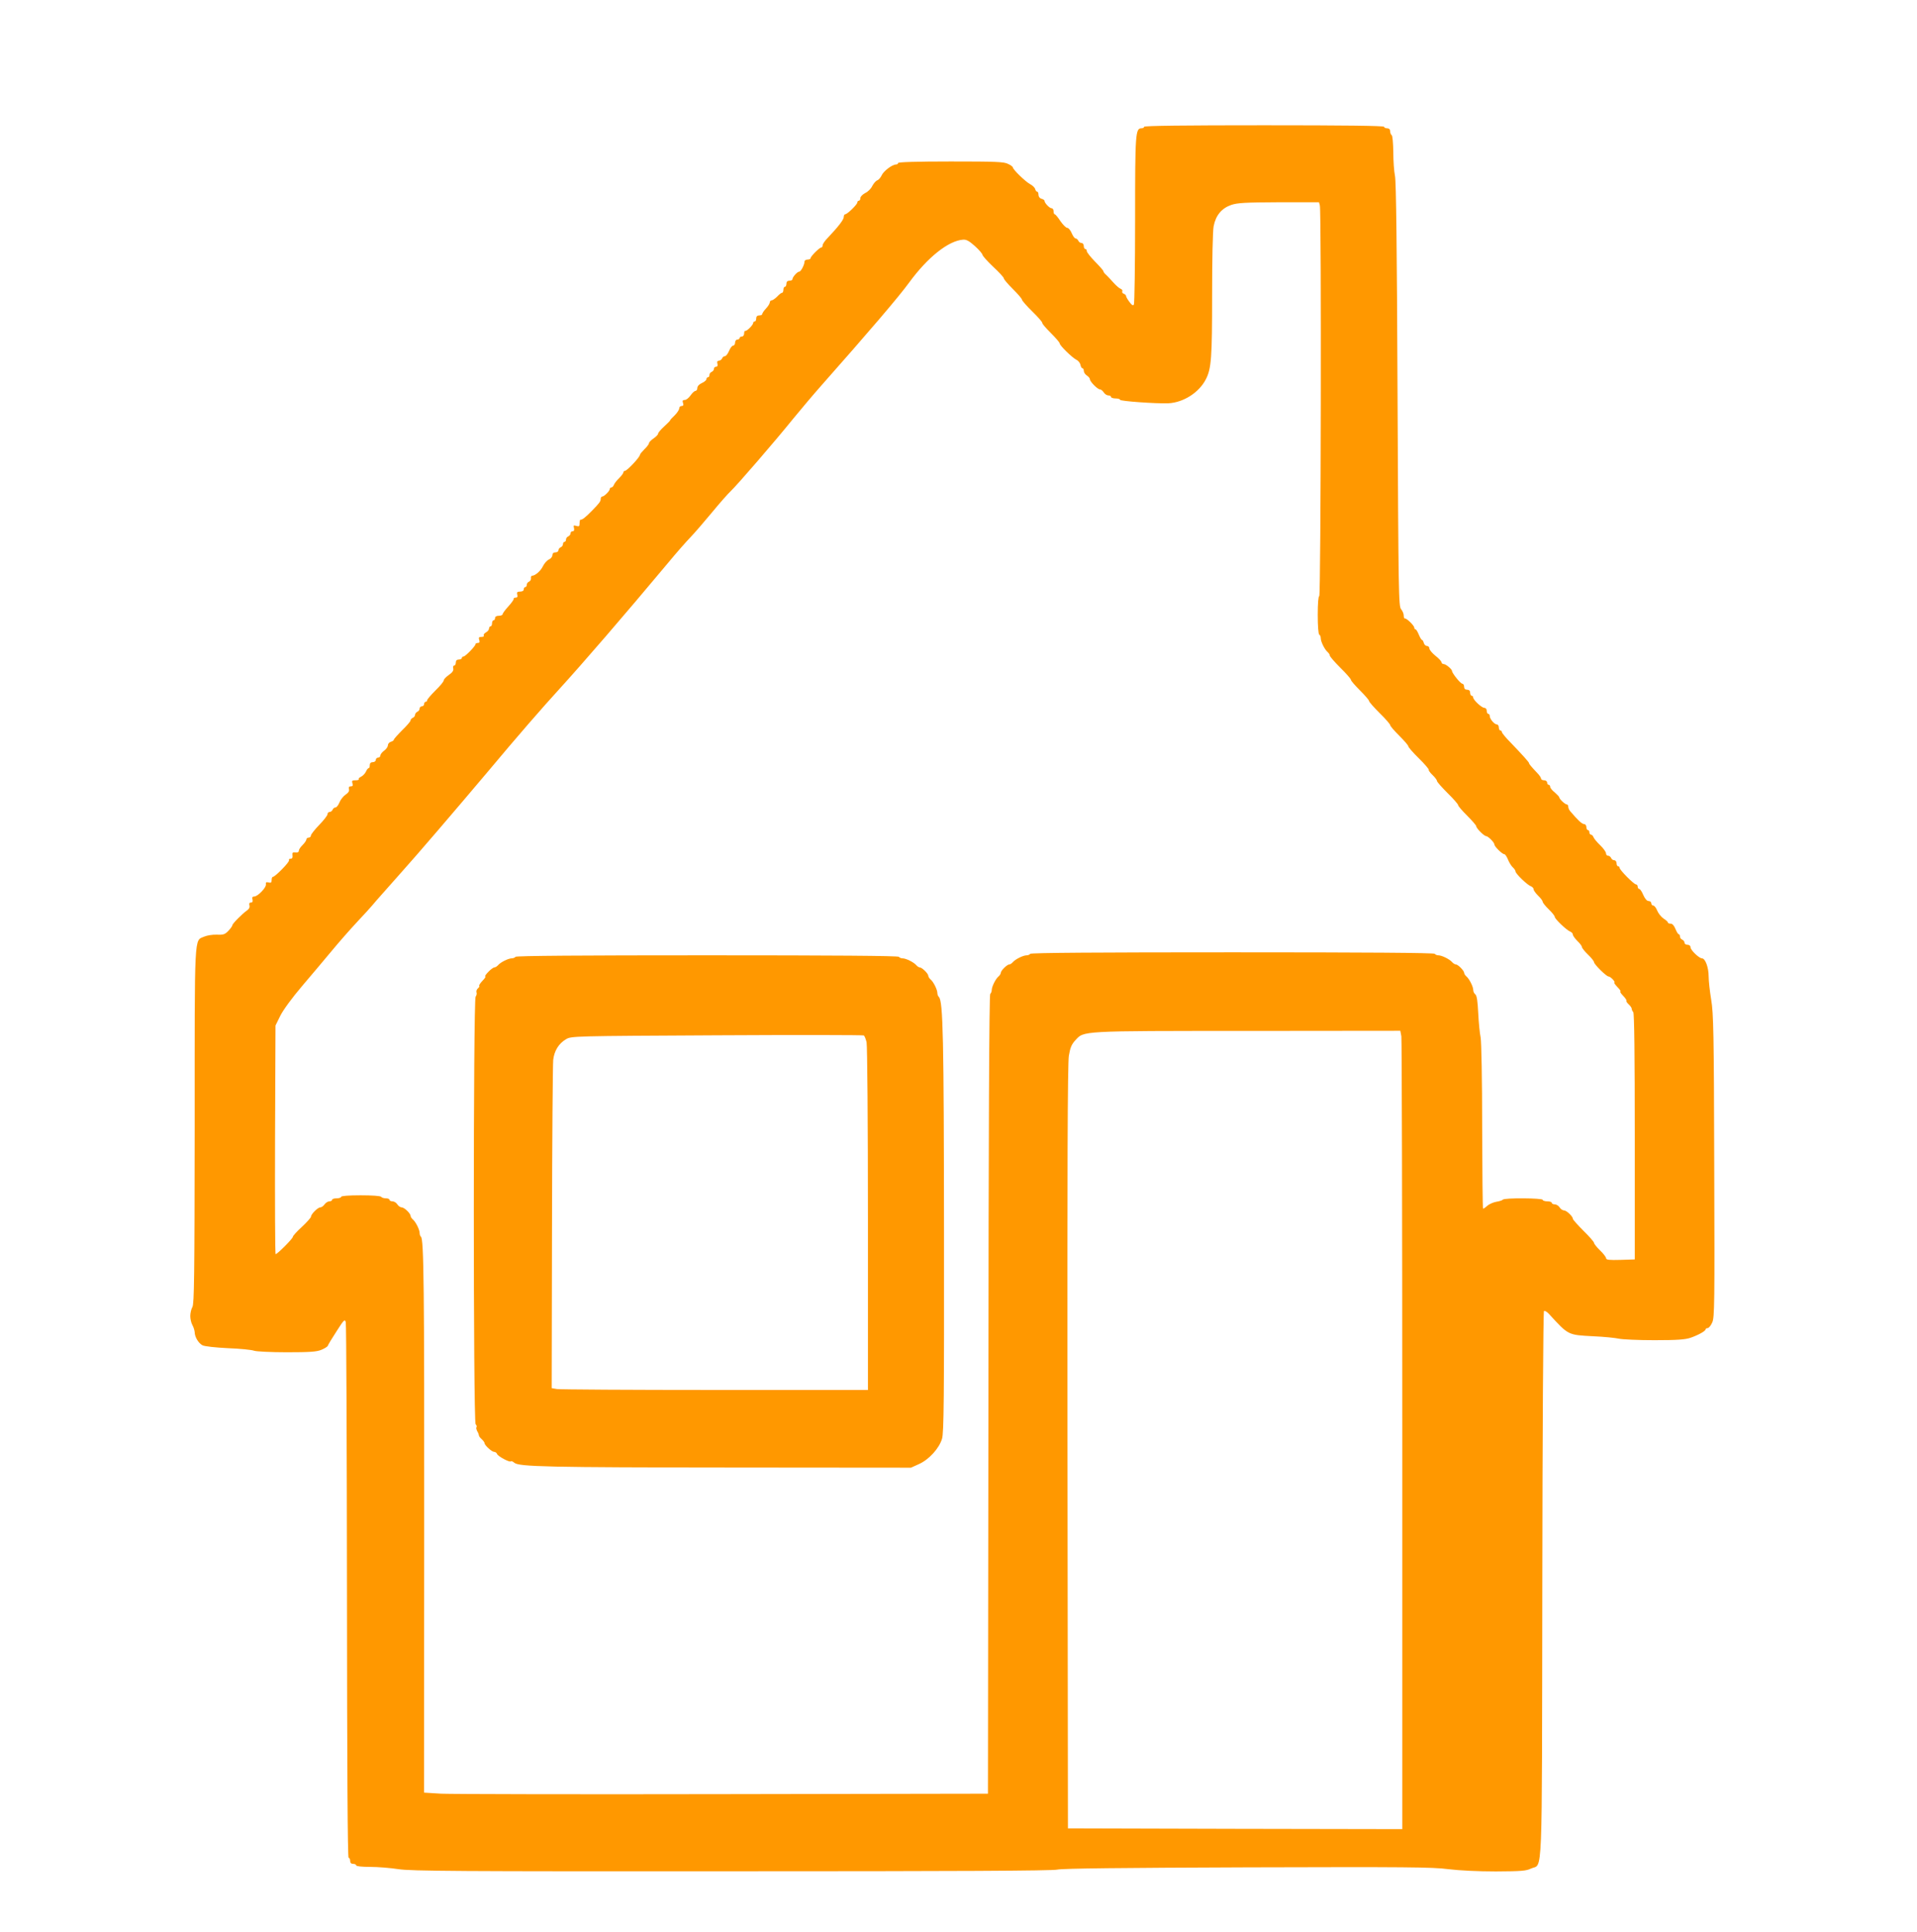
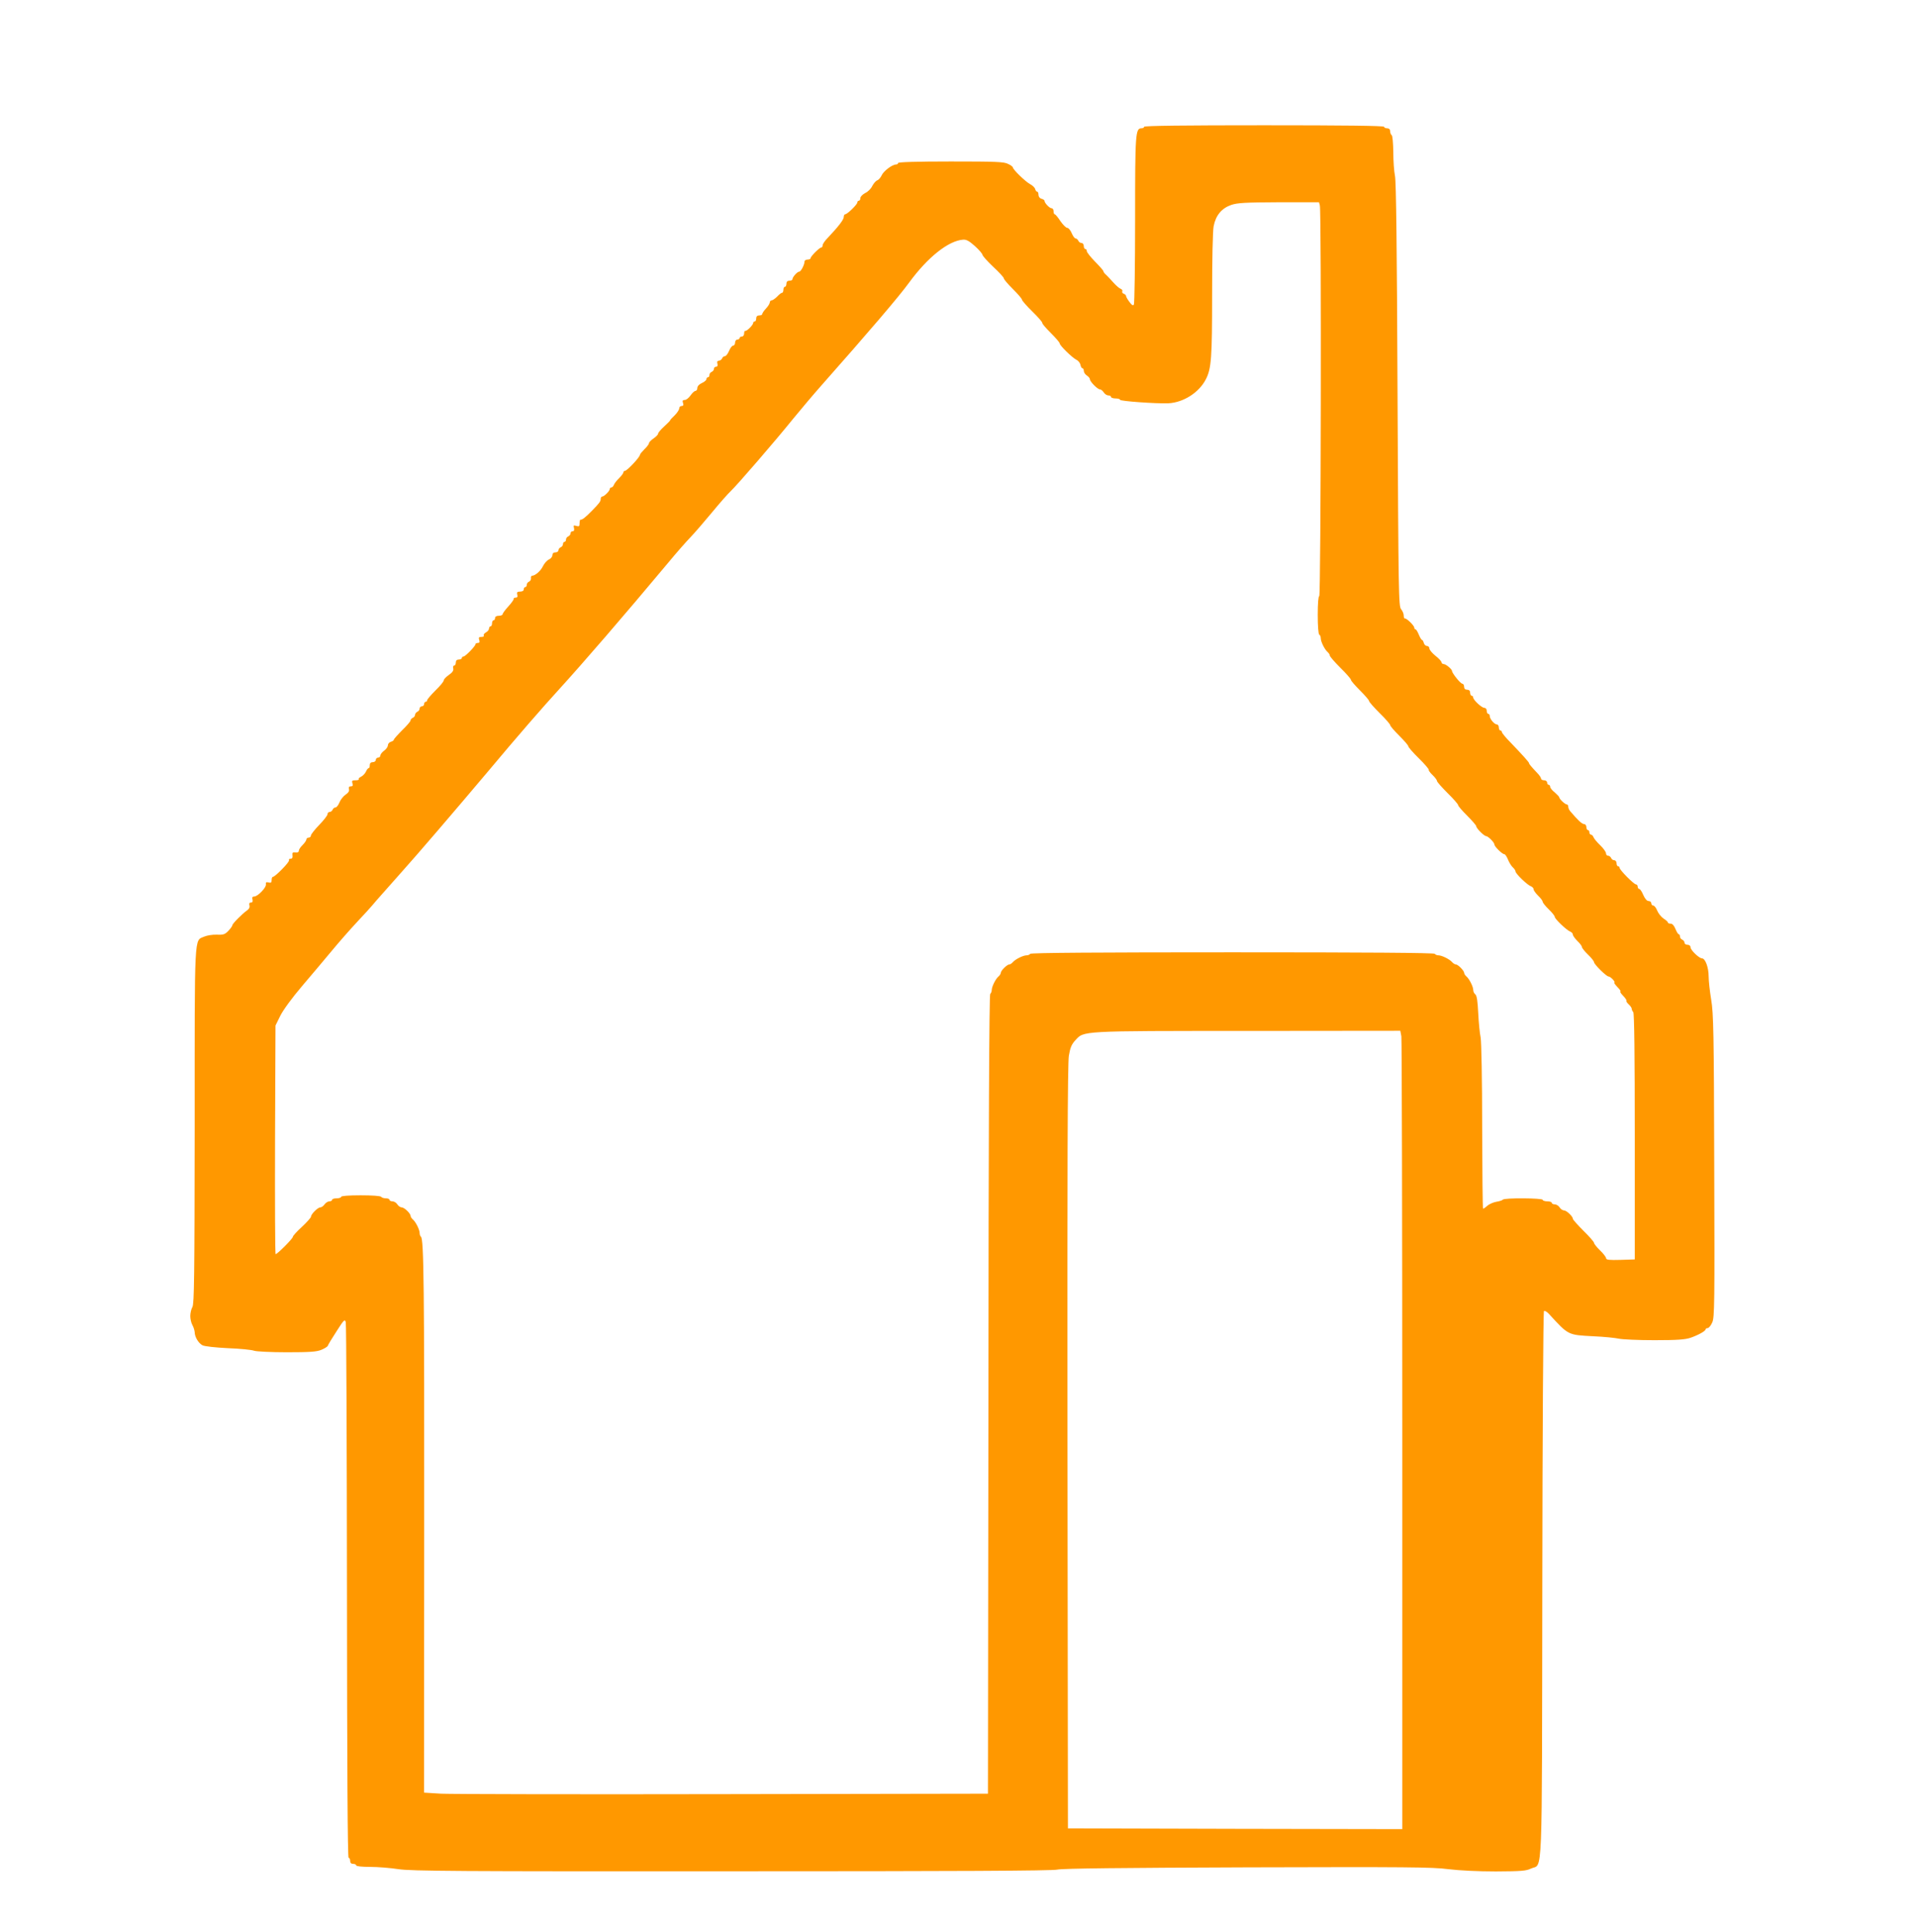
<svg xmlns="http://www.w3.org/2000/svg" version="1.0" width="1270pt" height="1280pt" viewBox="0 0 1270 1280" preserveAspectRatio="xMidYMid meet">
  <g transform="translate(0,1280) scale(0.1,-0.1)" fill="#ff9800" stroke="none">
    <path d="M7580 11960 c0 -5 -8 -10 -17 -10 -41 0 -43 -30 -43 -604 0 -303 -4 -557 -8 -564 -6 -9 -14 -4 -30 18 -12 16 -22 33 -22 39 0 5 -7 12 -16 15 -8 3 -12 10 -9 16 3 6 -2 13 -12 17 -10 4 -31 23 -48 42 -16 19 -38 41 -47 50 -10 8 -18 19 -18 24 0 4 -25 33 -55 63 -30 31 -55 62 -55 70 0 8 -4 14 -10 14 -5 0 -10 9 -10 20 0 11 -7 20 -15 20 -9 0 -18 7 -21 15 -4 8 -12 15 -18 15 -7 0 -18 16 -26 35 -8 19 -21 35 -29 35 -9 0 -29 21 -46 45 -16 25 -33 45 -37 45 -5 0 -8 9 -8 20 0 11 -6 20 -13 20 -14 0 -47 35 -47 49 0 5 -9 11 -20 14 -12 3 -20 14 -20 26 0 12 -4 21 -9 21 -5 0 -11 8 -13 18 -3 9 -18 24 -34 32 -30 16 -114 97 -114 111 0 4 -14 15 -32 23 -26 14 -83 16 -380 16 -225 0 -348 -4 -348 -10 0 -5 -6 -10 -14 -10 -25 0 -83 -44 -95 -72 -7 -15 -20 -30 -29 -33 -9 -3 -24 -20 -33 -37 -8 -18 -29 -39 -47 -47 -17 -9 -32 -24 -32 -33 0 -10 -4 -18 -10 -18 -5 0 -10 -5 -10 -11 0 -14 -67 -79 -81 -79 -5 0 -9 -8 -9 -18 0 -17 -35 -63 -107 -139 -18 -18 -33 -40 -33 -48 0 -8 -4 -15 -9 -15 -12 0 -71 -59 -71 -71 0 -5 -9 -9 -20 -9 -11 0 -20 -6 -20 -13 0 -21 -24 -67 -35 -67 -13 0 -45 -36 -45 -50 0 -6 -9 -10 -20 -10 -13 0 -20 -7 -20 -20 0 -11 -4 -20 -10 -20 -5 0 -10 -9 -10 -20 0 -11 -4 -20 -9 -20 -5 0 -19 -11 -32 -25 -13 -13 -30 -25 -36 -25 -7 0 -13 -6 -13 -14 0 -7 -11 -25 -25 -40 -14 -15 -25 -31 -25 -37 0 -5 -9 -9 -20 -9 -13 0 -20 -7 -20 -20 0 -11 -4 -20 -10 -20 -5 0 -10 -4 -10 -10 0 -13 -43 -56 -52 -52 -5 1 -8 -7 -8 -18 0 -11 -7 -20 -15 -20 -8 0 -15 -4 -15 -10 0 -5 -7 -10 -15 -10 -8 0 -15 -9 -15 -20 0 -11 -6 -20 -13 -20 -7 0 -19 -16 -27 -35 -8 -19 -20 -35 -27 -35 -8 0 -16 -7 -19 -15 -4 -8 -13 -15 -21 -15 -10 0 -14 -7 -10 -20 3 -13 0 -20 -9 -20 -8 0 -14 -6 -14 -14 0 -8 -7 -16 -15 -20 -8 -3 -15 -12 -15 -21 0 -8 -4 -15 -10 -15 -5 0 -10 -6 -10 -13 0 -6 -14 -18 -30 -25 -18 -8 -30 -21 -30 -33 0 -10 -6 -19 -12 -19 -7 0 -22 -14 -33 -30 -11 -16 -28 -30 -38 -30 -14 0 -17 -5 -12 -20 5 -14 2 -20 -9 -20 -9 0 -16 -7 -16 -16 0 -9 -14 -30 -30 -46 -16 -15 -30 -30 -30 -33 0 -3 -18 -21 -40 -41 -22 -20 -40 -41 -40 -48 0 -6 -14 -20 -30 -31 -16 -11 -30 -25 -30 -31 0 -6 -13 -24 -30 -40 -16 -16 -30 -33 -30 -37 0 -16 -86 -107 -100 -107 -5 0 -10 -5 -10 -10 0 -6 -13 -23 -28 -38 -16 -15 -31 -35 -35 -45 -3 -9 -11 -17 -17 -17 -5 0 -10 -4 -10 -10 0 -13 -37 -50 -50 -50 -5 0 -10 -7 -10 -15 0 -17 -9 -29 -57 -78 -44 -45 -66 -62 -75 -60 -5 2 -8 -9 -8 -23 0 -21 -3 -24 -21 -19 -19 6 -21 4 -16 -14 3 -14 0 -21 -9 -21 -8 0 -14 -6 -14 -14 0 -8 -7 -16 -15 -20 -8 -3 -15 -12 -15 -21 0 -8 -4 -15 -10 -15 -5 0 -10 -7 -10 -15 0 -9 -7 -18 -15 -21 -8 -4 -15 -12 -15 -20 0 -8 -9 -14 -20 -14 -13 0 -20 -7 -20 -18 0 -11 -11 -24 -23 -29 -13 -6 -31 -26 -40 -45 -15 -31 -50 -62 -72 -63 -5 0 -9 -8 -7 -17 1 -8 -4 -18 -13 -22 -8 -3 -15 -12 -15 -21 0 -8 -4 -15 -10 -15 -5 0 -10 -7 -10 -15 0 -9 -9 -15 -24 -15 -19 0 -23 -4 -19 -20 4 -14 0 -20 -11 -20 -9 0 -15 -4 -13 -9 1 -5 -15 -27 -35 -49 -21 -23 -38 -46 -38 -52 0 -5 -11 -10 -25 -10 -16 0 -25 -6 -25 -15 0 -8 -4 -15 -10 -15 -5 0 -10 -9 -10 -20 0 -11 -4 -20 -10 -20 -5 0 -10 -7 -10 -15 0 -8 -9 -19 -20 -25 -11 -6 -18 -15 -15 -21 4 -5 -3 -9 -15 -9 -17 0 -20 -4 -15 -20 5 -14 2 -20 -9 -20 -9 0 -16 -4 -16 -9 0 -12 -67 -81 -79 -81 -6 0 -11 -4 -11 -10 0 -5 -9 -10 -20 -10 -13 0 -20 -7 -20 -20 0 -11 -5 -20 -11 -20 -6 0 -9 -9 -6 -19 3 -14 -5 -26 -29 -43 -19 -13 -34 -29 -34 -36 0 -8 -25 -38 -55 -67 -30 -30 -55 -59 -55 -65 0 -5 -4 -10 -10 -10 -5 0 -10 -7 -10 -15 0 -8 -7 -15 -15 -15 -8 0 -15 -7 -15 -15 0 -9 -7 -18 -15 -21 -8 -4 -15 -13 -15 -20 0 -8 -7 -17 -15 -20 -8 -4 -15 -11 -15 -18 0 -6 -25 -35 -55 -64 -30 -30 -55 -58 -55 -62 0 -5 -9 -12 -20 -15 -11 -3 -20 -14 -20 -23 0 -10 -11 -26 -25 -36 -14 -10 -25 -25 -25 -32 0 -8 -7 -14 -15 -14 -8 0 -15 -7 -15 -15 0 -8 -9 -15 -20 -15 -13 0 -20 -7 -20 -20 0 -11 -3 -20 -8 -20 -4 0 -12 -10 -17 -22 -6 -13 -20 -28 -32 -34 -13 -6 -20 -14 -16 -17 3 -4 -6 -7 -21 -7 -23 0 -26 -3 -21 -20 5 -15 2 -20 -10 -20 -12 0 -16 -6 -13 -18 4 -13 -4 -25 -22 -37 -15 -10 -34 -34 -41 -52 -7 -18 -19 -33 -26 -33 -8 0 -16 -7 -19 -15 -4 -8 -12 -15 -20 -15 -8 0 -14 -7 -14 -15 0 -8 -25 -40 -55 -71 -30 -31 -55 -63 -55 -70 0 -8 -7 -14 -15 -14 -8 0 -15 -6 -15 -12 0 -7 -12 -24 -25 -37 -14 -13 -25 -30 -25 -38 0 -9 -8 -13 -22 -11 -19 2 -22 -1 -20 -19 2 -16 -2 -23 -13 -23 -9 0 -13 -5 -10 -10 6 -10 -92 -110 -107 -110 -5 0 -8 -10 -8 -21 0 -17 -5 -20 -20 -16 -16 4 -20 1 -18 -12 4 -21 -54 -81 -77 -81 -12 0 -16 -6 -12 -20 3 -14 0 -20 -10 -20 -10 0 -14 -6 -10 -20 3 -12 -3 -24 -17 -33 -29 -20 -96 -87 -96 -97 0 -5 -12 -22 -26 -37 -23 -24 -33 -28 -77 -26 -29 1 -66 -5 -84 -13 -67 -30 -63 47 -63 -1253 -1 -1001 -3 -1180 -15 -1201 -8 -14 -14 -41 -14 -60 0 -19 6 -46 14 -60 8 -14 14 -35 15 -46 0 -32 25 -74 52 -88 14 -7 86 -15 169 -19 80 -3 158 -11 173 -17 15 -5 110 -10 216 -10 150 0 198 3 229 16 22 9 41 21 43 27 2 7 28 50 58 96 49 77 55 83 61 60 4 -13 7 -817 8 -1786 1 -1168 4 -1763 11 -1763 6 0 10 -9 10 -20 0 -13 7 -20 20 -20 11 0 20 -4 20 -10 0 -6 38 -10 93 -10 50 0 135 -7 187 -15 81 -13 401 -15 2205 -14 1489 0 2125 3 2160 11 34 8 435 12 1260 15 1049 3 1226 2 1330 -12 74 -9 196 -15 315 -15 167 1 201 3 233 19 79 37 72 -138 75 1881 1 993 6 1808 11 1813 4 4 20 -4 34 -20 129 -141 124 -138 292 -147 72 -3 148 -11 170 -16 22 -5 128 -10 235 -10 151 0 205 4 240 16 52 18 100 45 100 56 0 4 6 8 13 8 8 0 22 17 31 38 15 34 16 118 13 1037 -2 882 -5 1012 -20 1100 -9 55 -17 125 -17 156 0 58 -22 119 -44 119 -19 0 -76 55 -76 73 0 10 -8 17 -20 17 -11 0 -20 6 -20 14 0 8 -7 16 -15 20 -8 3 -15 12 -15 21 0 8 -4 15 -8 15 -5 0 -14 16 -22 35 -9 22 -20 35 -32 35 -10 0 -18 3 -18 8 0 4 -13 16 -29 26 -16 11 -35 35 -42 53 -7 18 -19 33 -26 33 -7 0 -13 7 -13 15 0 8 -8 15 -18 15 -11 0 -24 15 -35 40 -9 22 -21 40 -27 40 -5 0 -10 7 -10 15 0 8 -5 15 -11 15 -14 0 -109 96 -109 110 0 6 -4 10 -10 10 -5 0 -10 9 -10 20 0 11 -7 20 -15 20 -9 0 -18 7 -21 15 -4 8 -12 15 -20 15 -8 0 -14 7 -14 16 0 9 -17 33 -38 53 -21 20 -41 44 -45 54 -3 9 -11 17 -17 17 -5 0 -10 7 -10 15 0 8 -4 15 -10 15 -5 0 -10 9 -10 20 0 11 -7 20 -16 20 -13 0 -41 26 -91 85 -7 8 -13 21 -13 30 0 8 -4 15 -10 15 -11 0 -50 36 -50 48 -1 4 -14 18 -30 32 -17 13 -30 30 -30 37 0 7 -4 13 -10 13 -5 0 -10 7 -10 15 0 8 -9 15 -20 15 -11 0 -20 5 -20 11 0 6 -12 24 -27 39 -38 40 -53 58 -53 64 0 6 -45 56 -122 136 -32 32 -58 64 -58 70 0 5 -4 10 -10 10 -5 0 -10 9 -10 20 0 11 -6 20 -13 20 -16 0 -47 36 -47 55 0 8 -4 15 -10 15 -5 0 -10 9 -10 20 0 12 -7 20 -16 20 -18 0 -74 53 -74 69 0 6 -4 11 -10 11 -5 0 -10 9 -10 20 0 13 -7 20 -20 20 -13 0 -20 7 -20 20 0 11 -6 20 -12 20 -12 0 -68 70 -68 84 0 12 -41 46 -55 46 -8 0 -15 6 -15 13 -1 6 -19 26 -40 42 -21 17 -39 38 -40 48 0 9 -7 17 -16 17 -9 0 -18 9 -21 20 -3 11 -8 20 -12 20 -4 0 -13 16 -21 35 -8 19 -17 35 -22 35 -4 0 -8 5 -8 11 0 14 -52 64 -62 61 -5 -1 -8 8 -8 20 0 12 -8 30 -17 41 -17 18 -18 105 -24 1421 -4 974 -9 1416 -17 1451 -6 28 -11 98 -11 157 -1 60 -5 110 -11 113 -5 3 -10 15 -10 26 0 12 -7 19 -20 19 -11 0 -20 5 -20 10 0 7 -272 10 -795 10 -523 0 -795 -3 -795 -10z m1164 -522 c11 -41 7 -2588 -4 -2588 -6 0 -10 -48 -10 -124 0 -73 4 -127 10 -131 6 -3 10 -14 10 -24 0 -23 26 -75 45 -91 8 -7 15 -18 15 -24 0 -6 32 -43 70 -81 39 -38 70 -74 70 -80 0 -6 27 -37 60 -70 33 -33 60 -64 60 -70 0 -6 32 -42 70 -80 39 -38 70 -74 70 -80 0 -6 27 -37 60 -70 33 -33 60 -64 60 -70 0 -6 31 -42 70 -80 38 -37 67 -72 65 -75 -2 -4 9 -20 25 -35 17 -16 30 -34 30 -40 0 -6 32 -42 70 -80 39 -38 70 -74 70 -80 0 -6 27 -37 60 -70 33 -33 60 -64 60 -70 0 -13 52 -65 65 -65 13 0 55 -42 55 -55 0 -14 52 -65 66 -65 6 0 16 -16 24 -35 8 -20 22 -43 32 -52 10 -9 18 -21 18 -27 0 -15 79 -91 103 -99 9 -4 17 -12 17 -20 0 -7 14 -26 30 -42 17 -16 30 -34 30 -40 0 -6 18 -29 40 -50 22 -21 40 -44 40 -50 0 -14 80 -90 103 -98 9 -4 17 -12 17 -20 0 -7 14 -26 30 -42 17 -16 30 -34 30 -40 0 -6 18 -29 40 -50 22 -21 40 -44 40 -50 0 -14 82 -95 96 -95 6 0 19 -9 29 -20 10 -11 14 -20 10 -20 -5 0 4 -13 20 -30 16 -16 25 -30 20 -30 -5 0 3 -13 18 -28 15 -16 25 -31 22 -34 -3 -2 4 -13 15 -23 11 -10 20 -23 20 -30 0 -6 5 -16 10 -21 7 -7 10 -289 10 -825 l0 -814 -95 -3 c-74 -2 -95 0 -95 11 0 7 -18 31 -40 52 -22 21 -40 44 -40 50 0 6 -31 42 -70 80 -38 38 -70 74 -70 79 0 16 -42 56 -59 56 -9 0 -22 9 -29 20 -7 11 -21 20 -32 20 -11 0 -20 5 -20 10 0 6 -13 10 -30 10 -16 0 -30 5 -30 10 0 12 -257 14 -264 1 -3 -4 -23 -11 -44 -14 -21 -4 -48 -16 -61 -28 -12 -11 -24 -19 -26 -17 -3 2 -5 247 -6 544 0 311 -5 560 -10 589 -6 28 -13 100 -16 162 -4 78 -9 116 -19 124 -8 6 -14 19 -14 29 0 22 -26 74 -45 90 -8 7 -15 17 -15 23 0 15 -41 57 -56 57 -6 0 -17 7 -24 15 -16 19 -68 45 -91 45 -10 0 -21 5 -24 10 -4 7 -462 10 -1340 10 -878 0 -1336 -3 -1340 -10 -3 -5 -14 -10 -24 -10 -23 0 -75 -26 -91 -45 -7 -8 -17 -15 -23 -15 -15 0 -57 -41 -57 -56 0 -6 -7 -17 -15 -24 -19 -15 -45 -68 -45 -90 0 -9 -4 -20 -10 -26 -7 -7 -11 -911 -12 -2654 l-3 -2645 -1755 -3 c-965 -2 -1806 0 -1868 3 l-113 7 1 1717 c1 1633 -2 1955 -22 1967 -4 3 -8 13 -8 23 0 23 -26 75 -45 91 -8 7 -15 17 -15 23 0 17 -42 57 -59 57 -9 0 -22 9 -29 20 -7 11 -21 20 -32 20 -11 0 -20 5 -20 10 0 6 -11 10 -24 10 -14 0 -28 5 -31 10 -4 6 -60 10 -136 10 -79 0 -129 -4 -129 -10 0 -5 -13 -10 -30 -10 -16 0 -30 -4 -30 -10 0 -5 -8 -10 -18 -10 -10 0 -24 -9 -32 -20 -8 -11 -20 -20 -28 -20 -17 0 -62 -45 -62 -62 -1 -7 -28 -37 -60 -67 -33 -30 -60 -60 -60 -66 0 -12 -103 -115 -114 -115 -4 0 -5 341 -4 758 l3 757 32 65 c19 38 79 120 143 195 61 72 150 177 198 235 48 58 121 141 162 185 42 44 103 111 135 150 33 38 103 117 155 175 110 122 370 426 580 675 198 237 367 431 476 550 155 170 427 485 722 838 51 62 117 137 146 167 29 30 93 105 143 165 50 61 106 124 123 140 41 38 295 332 415 481 50 61 135 162 190 224 307 347 509 583 578 678 122 167 260 277 357 284 22 2 41 -9 78 -42 28 -25 50 -51 51 -59 1 -7 33 -43 71 -79 39 -36 70 -70 70 -76 0 -7 27 -38 60 -71 33 -33 60 -64 60 -70 0 -6 31 -42 70 -80 38 -37 67 -71 65 -75 -2 -4 23 -33 55 -65 33 -33 60 -64 60 -70 0 -14 82 -94 111 -109 13 -6 25 -22 27 -34 2 -12 8 -22 13 -22 5 0 9 -8 9 -18 0 -9 9 -23 20 -30 11 -7 20 -18 20 -24 0 -16 51 -68 67 -68 7 0 18 -9 25 -20 7 -11 21 -20 30 -20 10 0 18 -4 18 -10 0 -5 14 -10 30 -10 17 0 30 -4 30 -9 0 -9 236 -26 320 -23 100 5 204 71 249 160 36 70 41 143 41 557 0 232 4 425 10 456 14 72 53 119 116 141 41 14 91 17 315 18 l267 0 6 -22z m540 -5505 c3 -21 6 -1211 6 -2646 l0 -2607 -1107 2 -1108 3 -3 2525 c-2 1853 1 2543 9 2594 9 54 18 76 43 103 58 63 26 62 1142 62 l1011 1 7 -37z" />
-     <path d="M3415 6460 c-3 -5 -14 -10 -24 -10 -23 0 -75 -26 -91 -45 -7 -8 -18 -15 -24 -15 -7 0 -25 -13 -41 -30 -16 -16 -25 -30 -20 -30 5 0 -3 -13 -18 -28 -15 -16 -25 -31 -22 -34 3 -3 -1 -11 -9 -17 -8 -7 -12 -19 -9 -27 3 -8 0 -20 -6 -28 -16 -19 -16 -2813 0 -2833 7 -7 9 -16 6 -20 -4 -3 -1 -15 5 -27 7 -11 11 -24 11 -27 -1 -4 7 -15 17 -24 11 -10 20 -22 20 -27 0 -14 48 -58 63 -58 8 0 17 -6 20 -14 6 -16 83 -57 91 -49 3 4 14 -1 23 -9 30 -27 222 -31 1453 -32 l1175 -1 53 24 c67 30 134 104 153 168 12 40 14 265 13 1358 -1 1293 -6 1541 -34 1569 -6 6 -10 17 -10 26 0 22 -26 75 -45 90 -8 7 -15 18 -15 24 0 15 -42 56 -57 56 -6 0 -16 7 -23 15 -16 19 -68 45 -91 45 -10 0 -21 5 -24 10 -4 7 -438 10 -1270 10 -832 0 -1266 -3 -1270 -10z m2326 -566 c5 -22 9 -538 9 -1171 l0 -1133 -1012 0 c-557 0 -1029 3 -1048 6 l-35 6 2 1061 c1 584 5 1085 8 1114 7 61 37 109 85 137 34 21 49 21 1000 26 531 3 969 2 973 -1 5 -4 13 -24 18 -45z" />
  </g>
</svg>